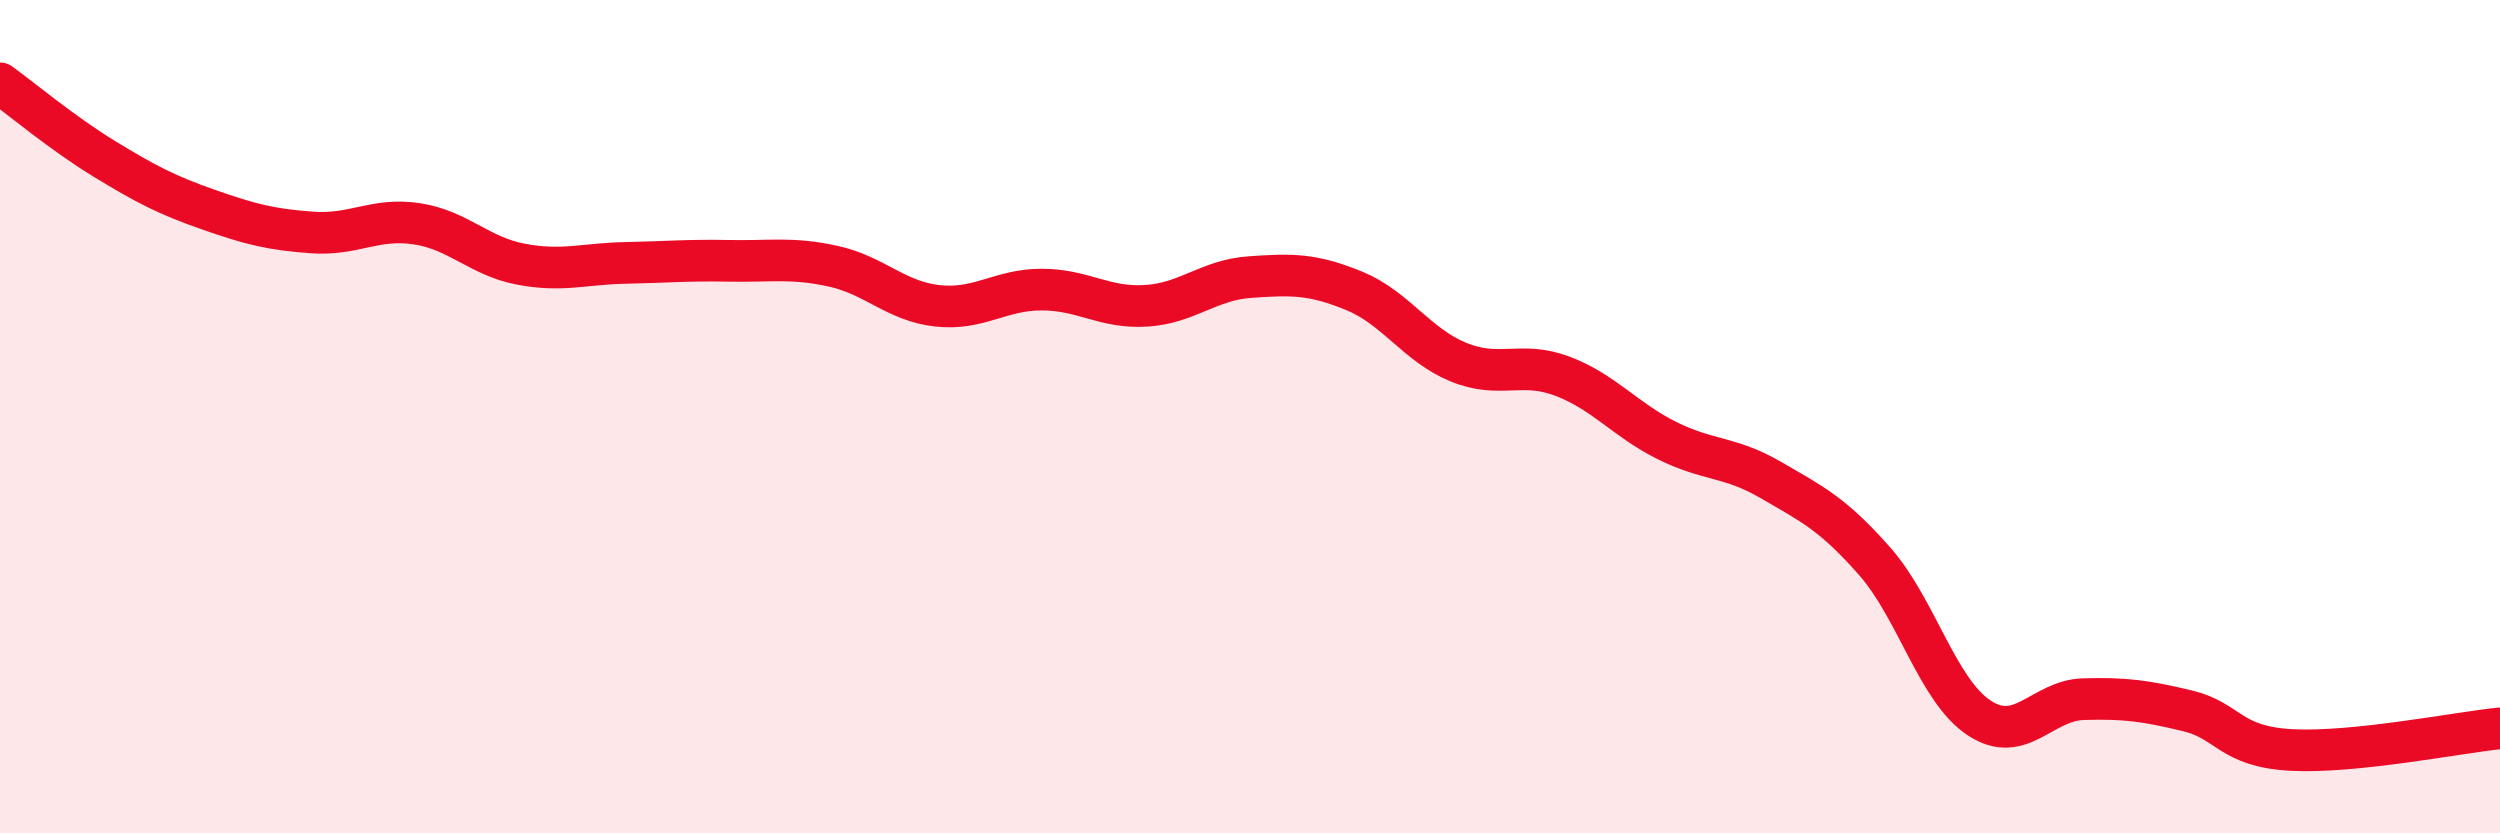
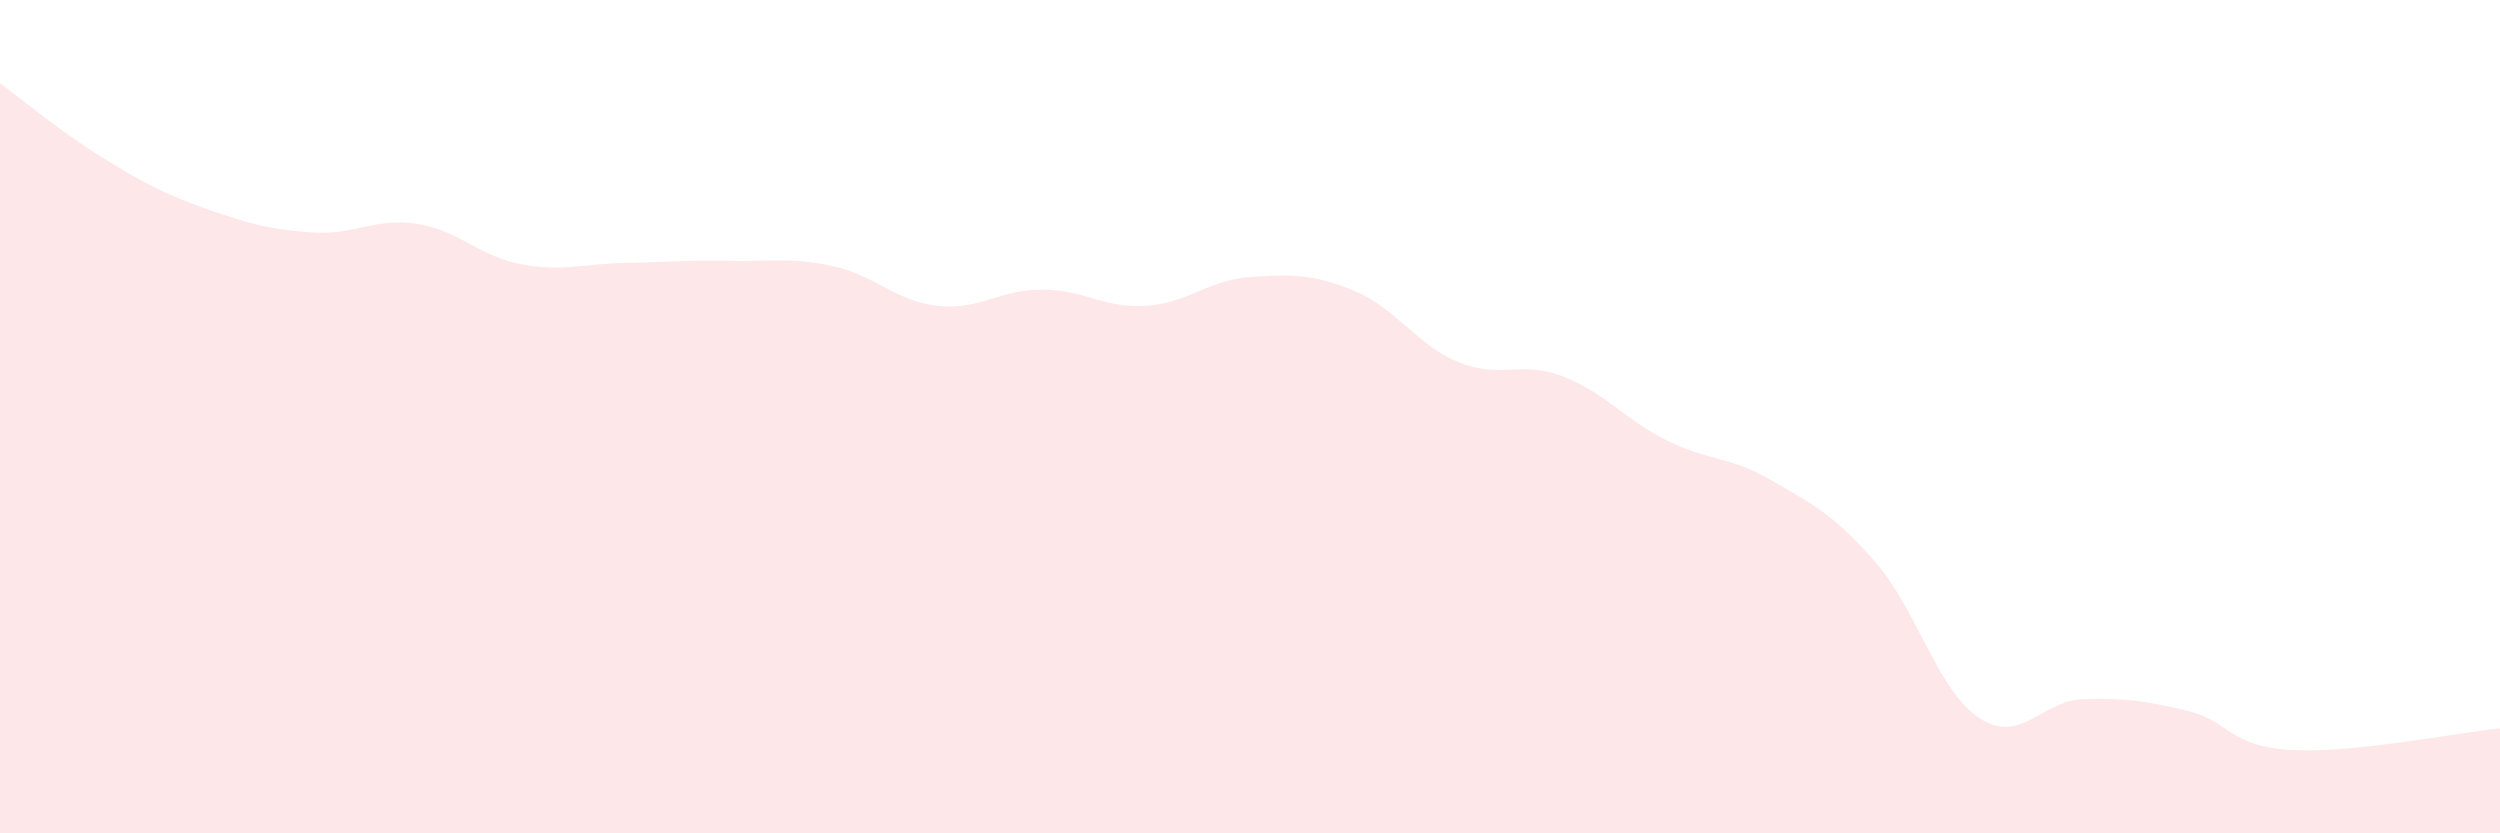
<svg xmlns="http://www.w3.org/2000/svg" width="60" height="20" viewBox="0 0 60 20">
  <path d="M 0,2 C 0.5,2.36 1.5,3.2 2.5,3.81 C 3.5,4.42 4,4.68 5,5.03 C 6,5.38 6.5,5.51 7.5,5.58 C 8.5,5.65 9,5.22 10,5.37 C 11,5.52 11.5,6.15 12.5,6.34 C 13.5,6.53 14,6.33 15,6.31 C 16,6.29 16.5,6.24 17.5,6.26 C 18.5,6.28 19,6.17 20,6.39 C 21,6.61 21.5,7.23 22.5,7.34 C 23.5,7.45 24,6.95 25,6.95 C 26,6.95 26.5,7.4 27.5,7.34 C 28.5,7.28 29,6.72 30,6.65 C 31,6.58 31.5,6.57 32.5,6.98 C 33.5,7.39 34,8.28 35,8.69 C 36,9.1 36.5,8.65 37.5,9.03 C 38.5,9.41 39,10.07 40,10.57 C 41,11.07 41.5,10.94 42.5,11.52 C 43.5,12.1 44,12.34 45,13.48 C 46,14.62 46.5,16.57 47.5,17.23 C 48.5,17.89 49,16.81 50,16.78 C 51,16.75 51.5,16.82 52.5,17.06 C 53.5,17.3 53.5,17.92 55,18 C 56.5,18.08 59,17.58 60,17.48L60 20L0 20Z" fill="#EB0A25" opacity="0.1" stroke-linecap="round" stroke-linejoin="round" />
-   <path d="M 0,2 C 0.5,2.36 1.5,3.2 2.5,3.81 C 3.5,4.42 4,4.68 5,5.03 C 6,5.38 6.5,5.51 7.5,5.58 C 8.5,5.65 9,5.22 10,5.37 C 11,5.52 11.5,6.15 12.5,6.34 C 13.5,6.53 14,6.33 15,6.31 C 16,6.29 16.5,6.24 17.5,6.26 C 18.5,6.28 19,6.17 20,6.39 C 21,6.61 21.5,7.23 22.5,7.34 C 23.5,7.45 24,6.95 25,6.95 C 26,6.95 26.5,7.4 27.5,7.34 C 28.5,7.28 29,6.72 30,6.65 C 31,6.58 31.5,6.57 32.5,6.98 C 33.5,7.39 34,8.28 35,8.69 C 36,9.1 36.5,8.65 37.5,9.03 C 38.5,9.41 39,10.07 40,10.57 C 41,11.07 41.5,10.94 42.5,11.52 C 43.5,12.1 44,12.34 45,13.48 C 46,14.62 46.5,16.57 47.5,17.23 C 48.5,17.89 49,16.81 50,16.78 C 51,16.75 51.5,16.82 52.5,17.06 C 53.5,17.3 53.5,17.92 55,18 C 56.5,18.08 59,17.58 60,17.48" stroke="#EB0A25" stroke-width="1" fill="none" stroke-linecap="round" stroke-linejoin="round" />
</svg>